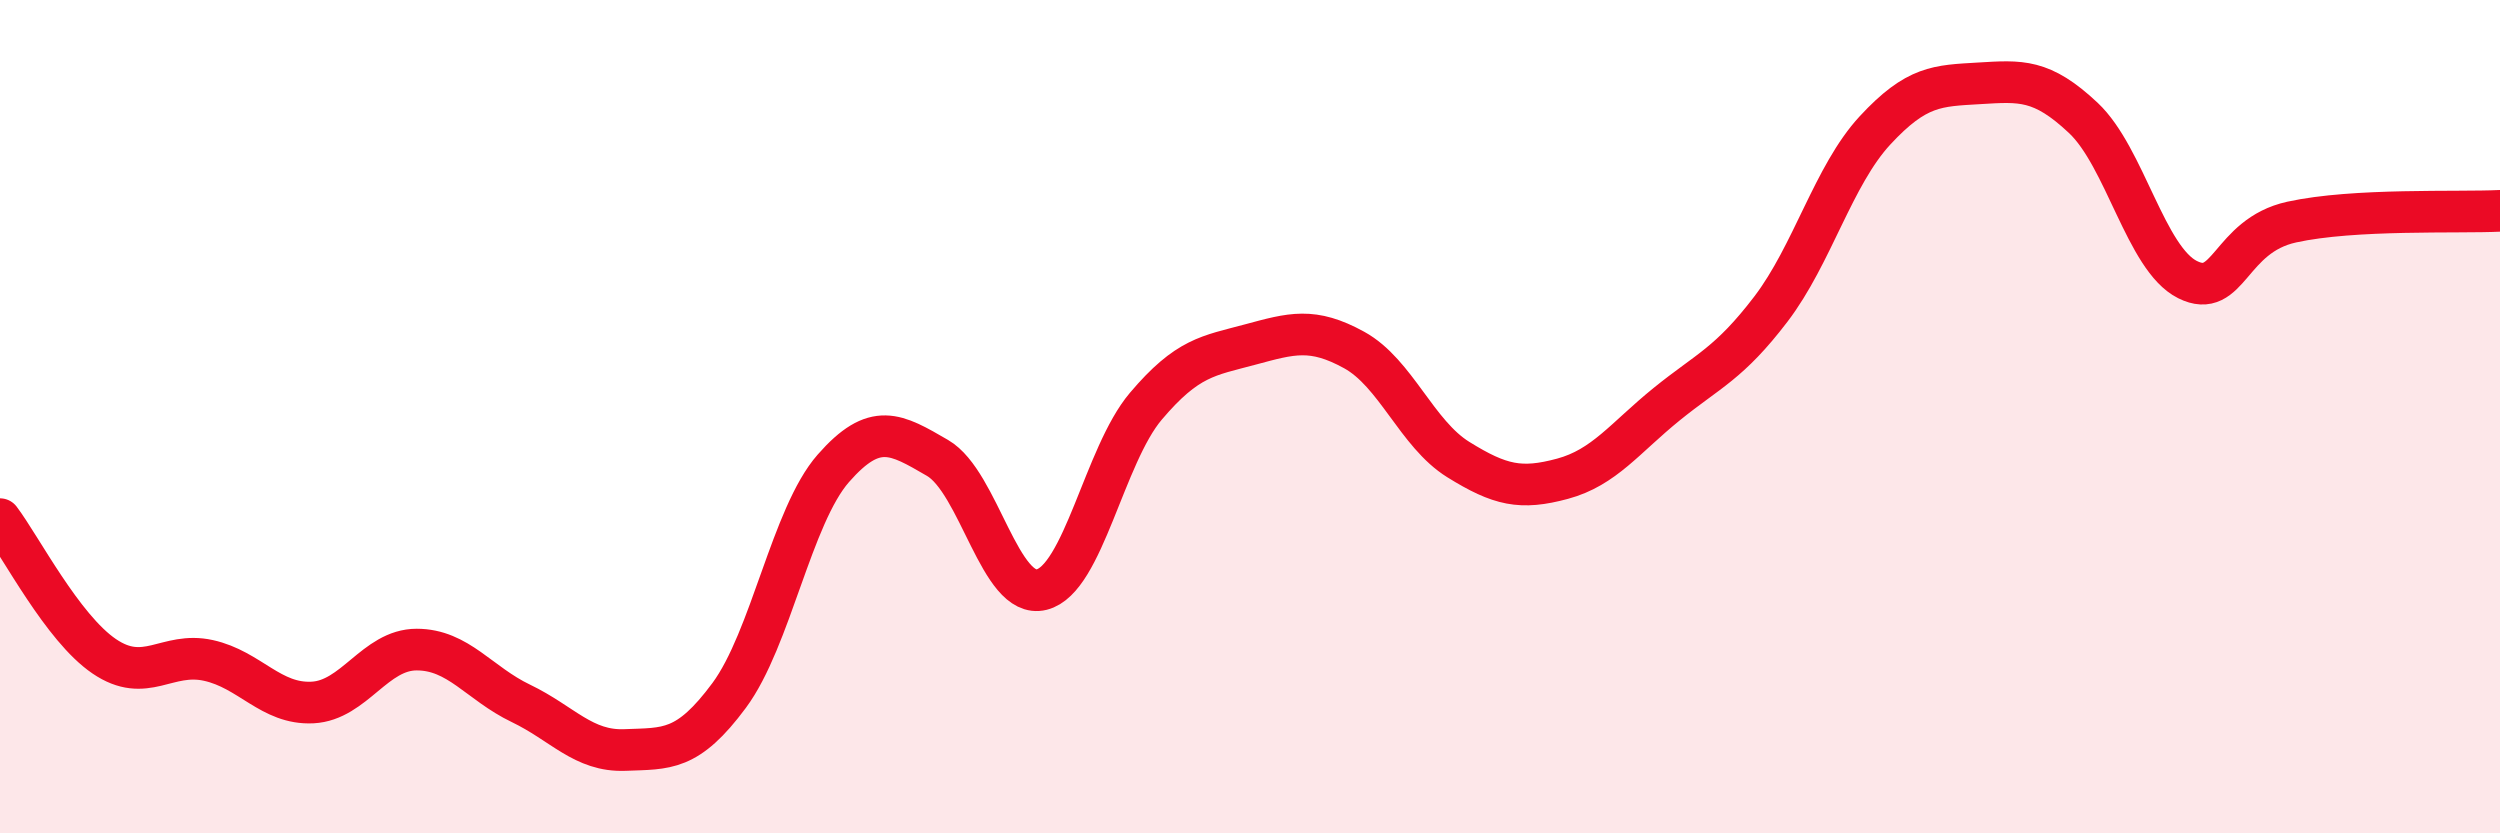
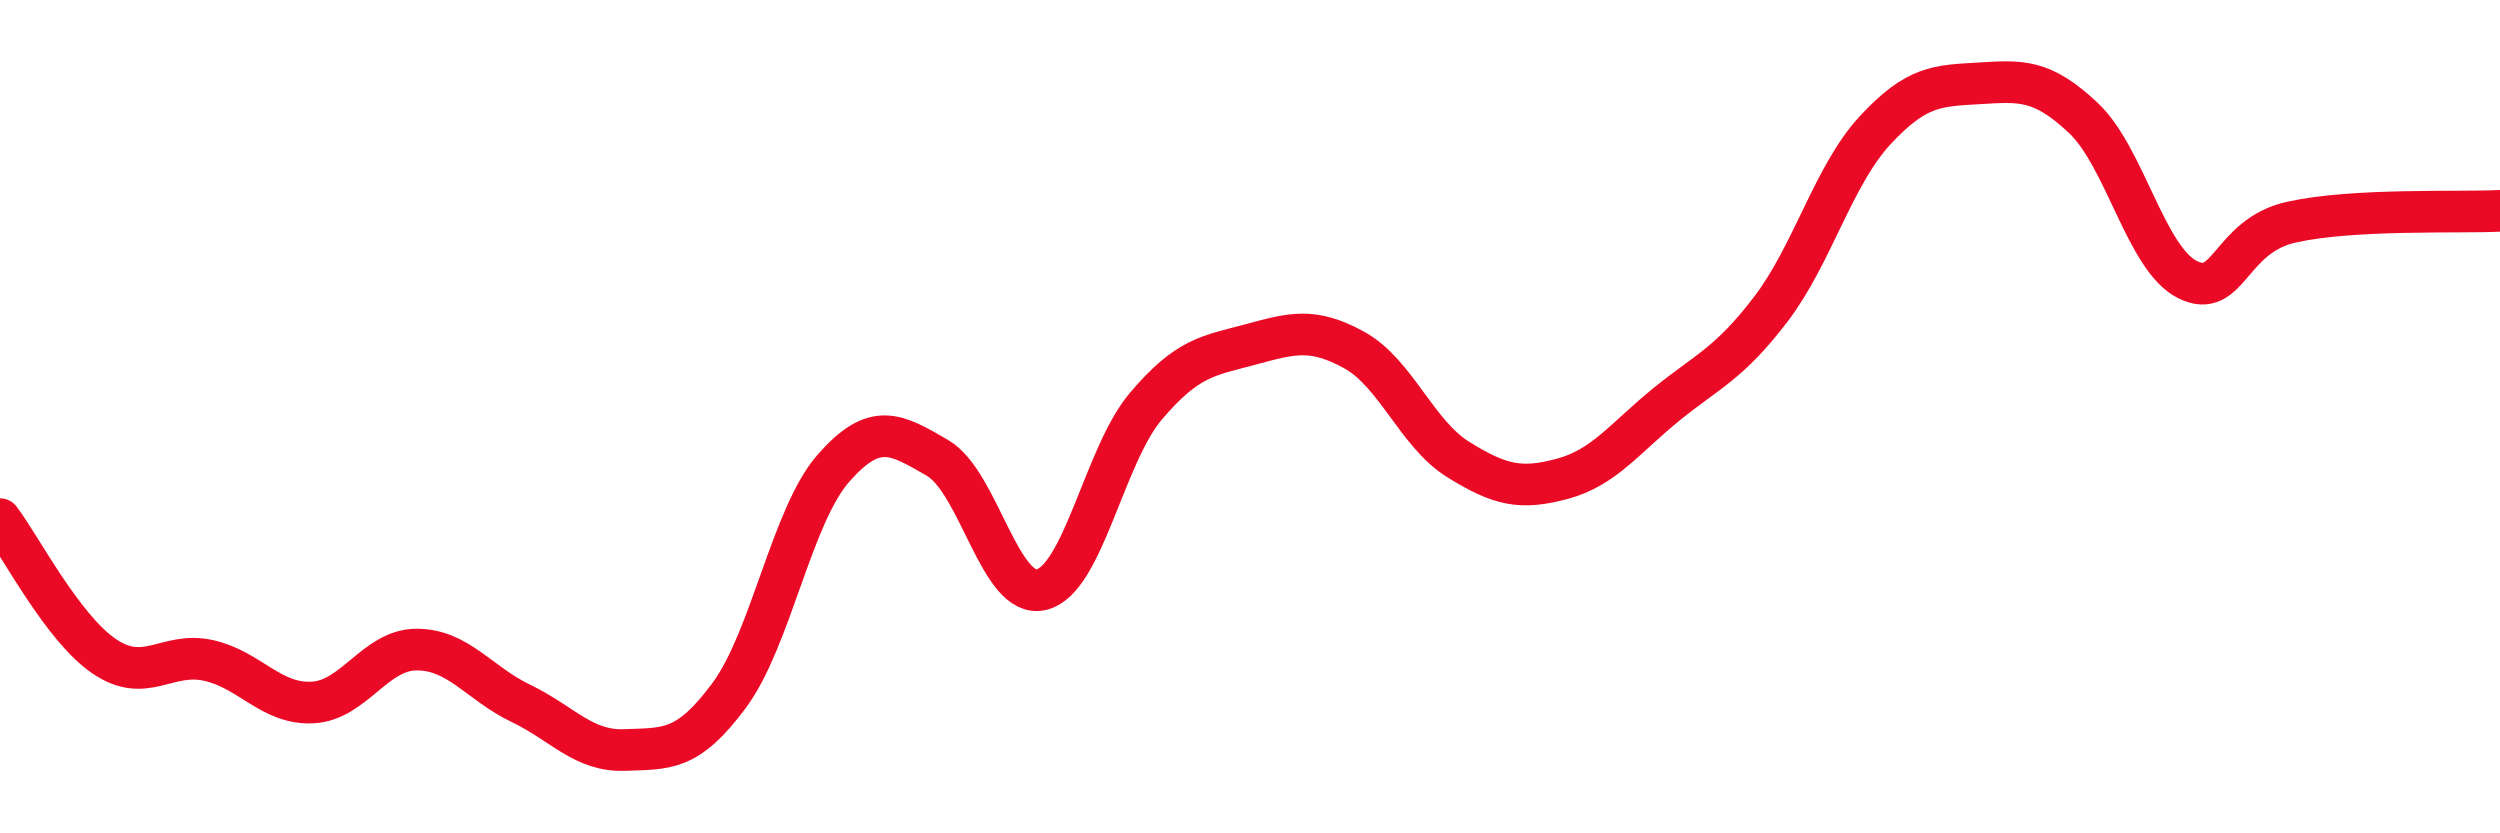
<svg xmlns="http://www.w3.org/2000/svg" width="60" height="20" viewBox="0 0 60 20">
-   <path d="M 0,12.46 C 0.5,13.12 1.5,15.07 2.5,15.75 C 3.5,16.43 4,15.63 5,15.85 C 6,16.07 6.5,16.91 7.5,16.86 C 8.5,16.81 9,15.59 10,15.59 C 11,15.59 11.5,16.4 12.5,16.88 C 13.5,17.36 14,18.04 15,18 C 16,17.96 16.5,18.04 17.5,16.69 C 18.5,15.34 19,12.38 20,11.24 C 21,10.1 21.5,10.41 22.5,10.99 C 23.5,11.57 24,14.4 25,14.15 C 26,13.9 26.5,10.93 27.5,9.75 C 28.5,8.57 29,8.54 30,8.27 C 31,8 31.5,7.85 32.5,8.4 C 33.5,8.95 34,10.41 35,11.03 C 36,11.65 36.5,11.76 37.5,11.49 C 38.5,11.22 39,10.51 40,9.7 C 41,8.89 41.5,8.73 42.5,7.42 C 43.5,6.11 44,4.21 45,3.13 C 46,2.05 46.5,2.06 47.5,2 C 48.5,1.94 49,1.89 50,2.83 C 51,3.77 51.5,6.21 52.5,6.71 C 53.5,7.21 53.5,5.66 55,5.33 C 56.5,5 59,5.11 60,5.06L60 20L0 20Z" fill="#EB0A25" opacity="0.1" stroke-linecap="round" stroke-linejoin="round" />
  <path d="M 0,12.46 C 0.5,13.12 1.5,15.07 2.5,15.75 C 3.5,16.43 4,15.63 5,15.85 C 6,16.07 6.5,16.91 7.5,16.86 C 8.5,16.81 9,15.59 10,15.59 C 11,15.59 11.5,16.4 12.5,16.88 C 13.5,17.36 14,18.04 15,18 C 16,17.96 16.5,18.04 17.5,16.69 C 18.5,15.34 19,12.38 20,11.24 C 21,10.1 21.5,10.41 22.5,10.99 C 23.5,11.57 24,14.4 25,14.15 C 26,13.9 26.5,10.93 27.5,9.75 C 28.5,8.57 29,8.54 30,8.27 C 31,8 31.5,7.85 32.5,8.4 C 33.5,8.95 34,10.41 35,11.03 C 36,11.65 36.5,11.76 37.5,11.49 C 38.5,11.22 39,10.51 40,9.7 C 41,8.89 41.5,8.73 42.5,7.42 C 43.5,6.11 44,4.21 45,3.13 C 46,2.05 46.5,2.06 47.5,2 C 48.5,1.94 49,1.89 50,2.83 C 51,3.77 51.5,6.21 52.5,6.71 C 53.5,7.21 53.5,5.66 55,5.33 C 56.5,5 59,5.11 60,5.06" stroke="#EB0A25" stroke-width="1" fill="none" stroke-linecap="round" stroke-linejoin="round" />
</svg>